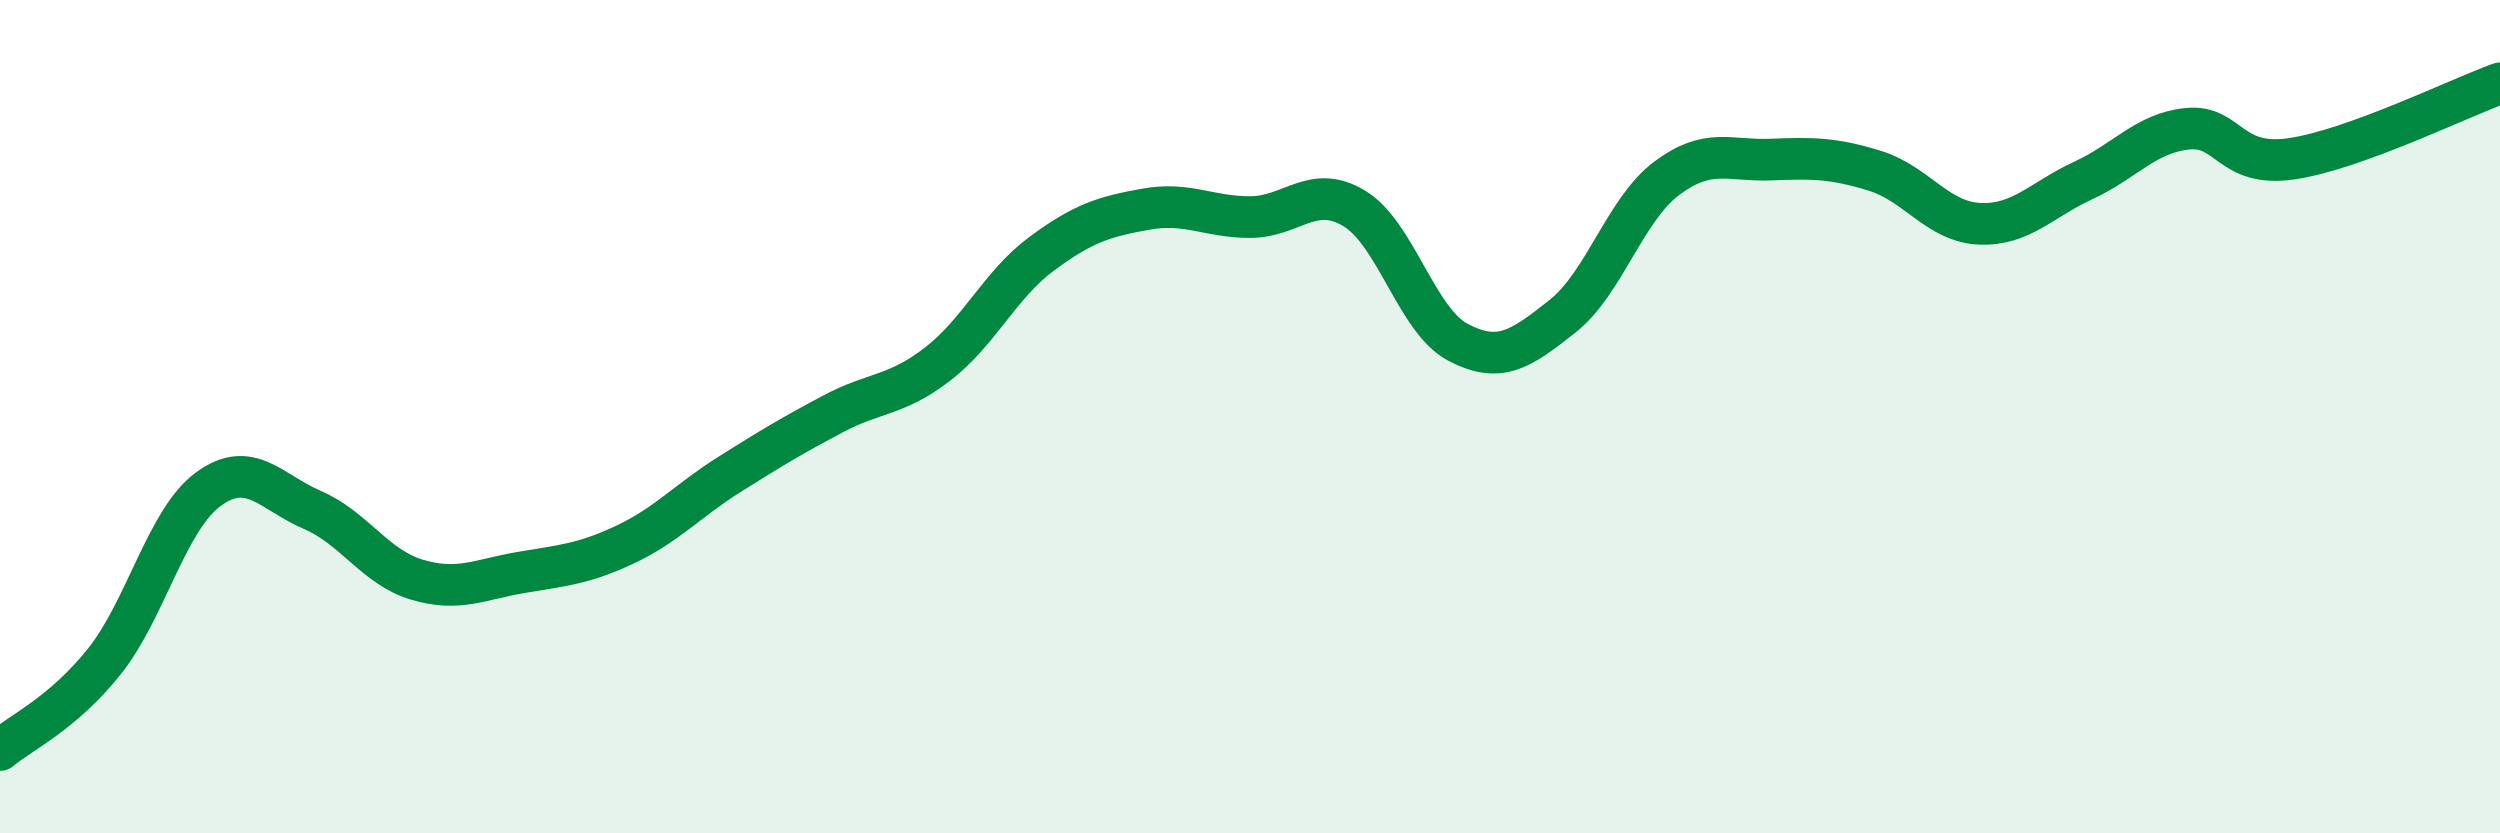
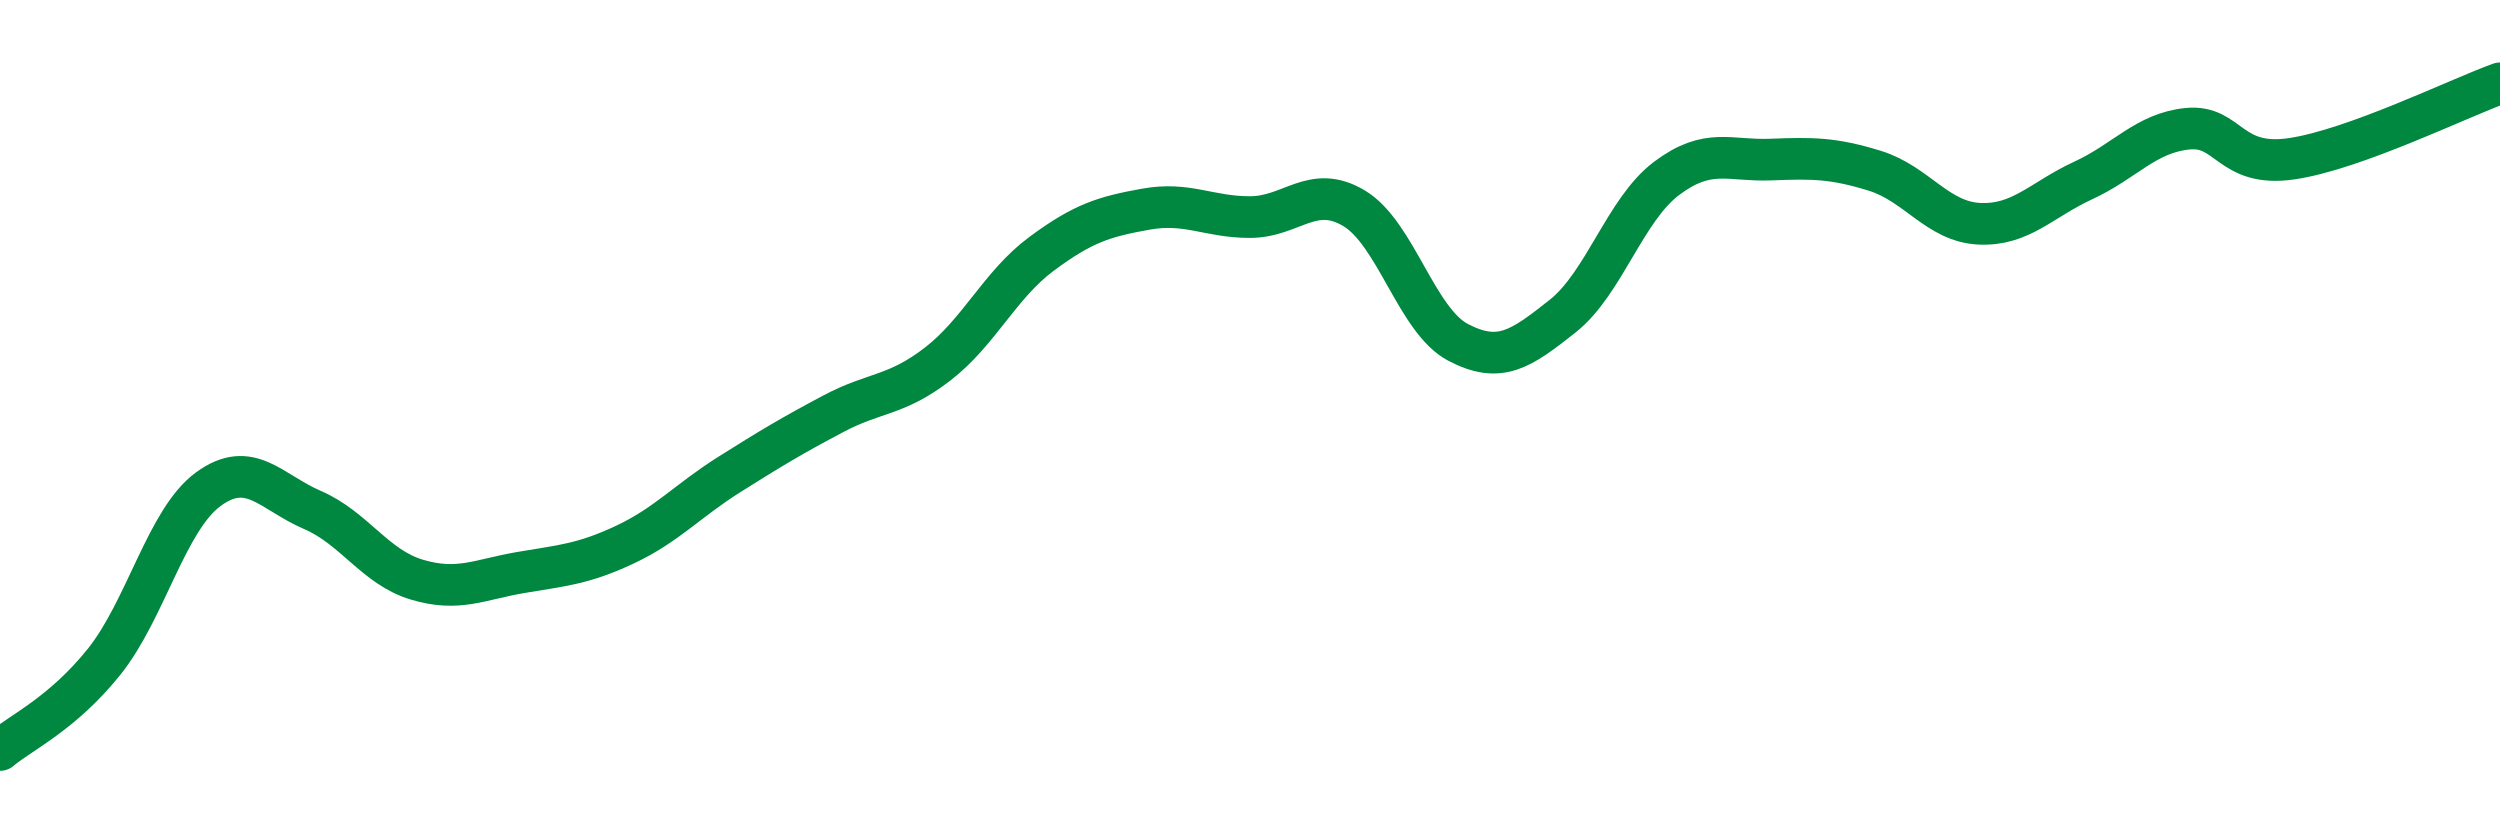
<svg xmlns="http://www.w3.org/2000/svg" width="60" height="20" viewBox="0 0 60 20">
-   <path d="M 0,18 C 0.5,17.58 1.5,17.13 2.5,15.88 C 3.5,14.63 4,12.47 5,11.74 C 6,11.01 6.5,11.81 7.5,12.24 C 8.5,12.67 9,13.61 10,13.91 C 11,14.21 11.5,13.91 12.5,13.74 C 13.5,13.57 14,13.54 15,13.07 C 16,12.6 16.5,12.02 17.5,11.39 C 18.5,10.76 19,10.46 20,9.93 C 21,9.4 21.5,9.51 22.5,8.74 C 23.5,7.97 24,6.83 25,6.09 C 26,5.35 26.5,5.2 27.5,5.02 C 28.5,4.84 29,5.21 30,5.21 C 31,5.21 31.5,4.4 32.5,5 C 33.5,5.6 34,7.7 35,8.22 C 36,8.74 36.5,8.38 37.5,7.59 C 38.5,6.8 39,5.03 40,4.28 C 41,3.53 41.5,3.87 42.5,3.83 C 43.5,3.79 44,3.79 45,4.1 C 46,4.41 46.5,5.32 47.5,5.37 C 48.5,5.42 49,4.79 50,4.33 C 51,3.87 51.5,3.19 52.5,3.09 C 53.5,2.99 53.5,4.03 55,3.81 C 56.5,3.59 59,2.36 60,2L60 20L0 20Z" fill="#008740" opacity="0.1" stroke-linecap="round" stroke-linejoin="round" />
  <path d="M 0,18 C 0.5,17.58 1.5,17.13 2.5,15.88 C 3.5,14.63 4,12.47 5,11.74 C 6,11.01 6.5,11.81 7.5,12.24 C 8.5,12.67 9,13.61 10,13.91 C 11,14.21 11.5,13.91 12.5,13.74 C 13.5,13.57 14,13.54 15,13.07 C 16,12.6 16.5,12.02 17.5,11.39 C 18.5,10.76 19,10.46 20,9.93 C 21,9.4 21.5,9.51 22.5,8.74 C 23.5,7.97 24,6.83 25,6.09 C 26,5.35 26.5,5.2 27.5,5.02 C 28.5,4.84 29,5.21 30,5.21 C 31,5.21 31.5,4.4 32.5,5 C 33.5,5.6 34,7.7 35,8.22 C 36,8.74 36.5,8.38 37.5,7.59 C 38.5,6.8 39,5.03 40,4.28 C 41,3.53 41.5,3.87 42.5,3.83 C 43.5,3.79 44,3.79 45,4.1 C 46,4.41 46.5,5.32 47.5,5.37 C 48.5,5.42 49,4.79 50,4.33 C 51,3.87 51.5,3.19 52.5,3.09 C 53.5,2.99 53.5,4.03 55,3.81 C 56.5,3.59 59,2.36 60,2" stroke="#008740" stroke-width="1" fill="none" stroke-linecap="round" stroke-linejoin="round" />
</svg>